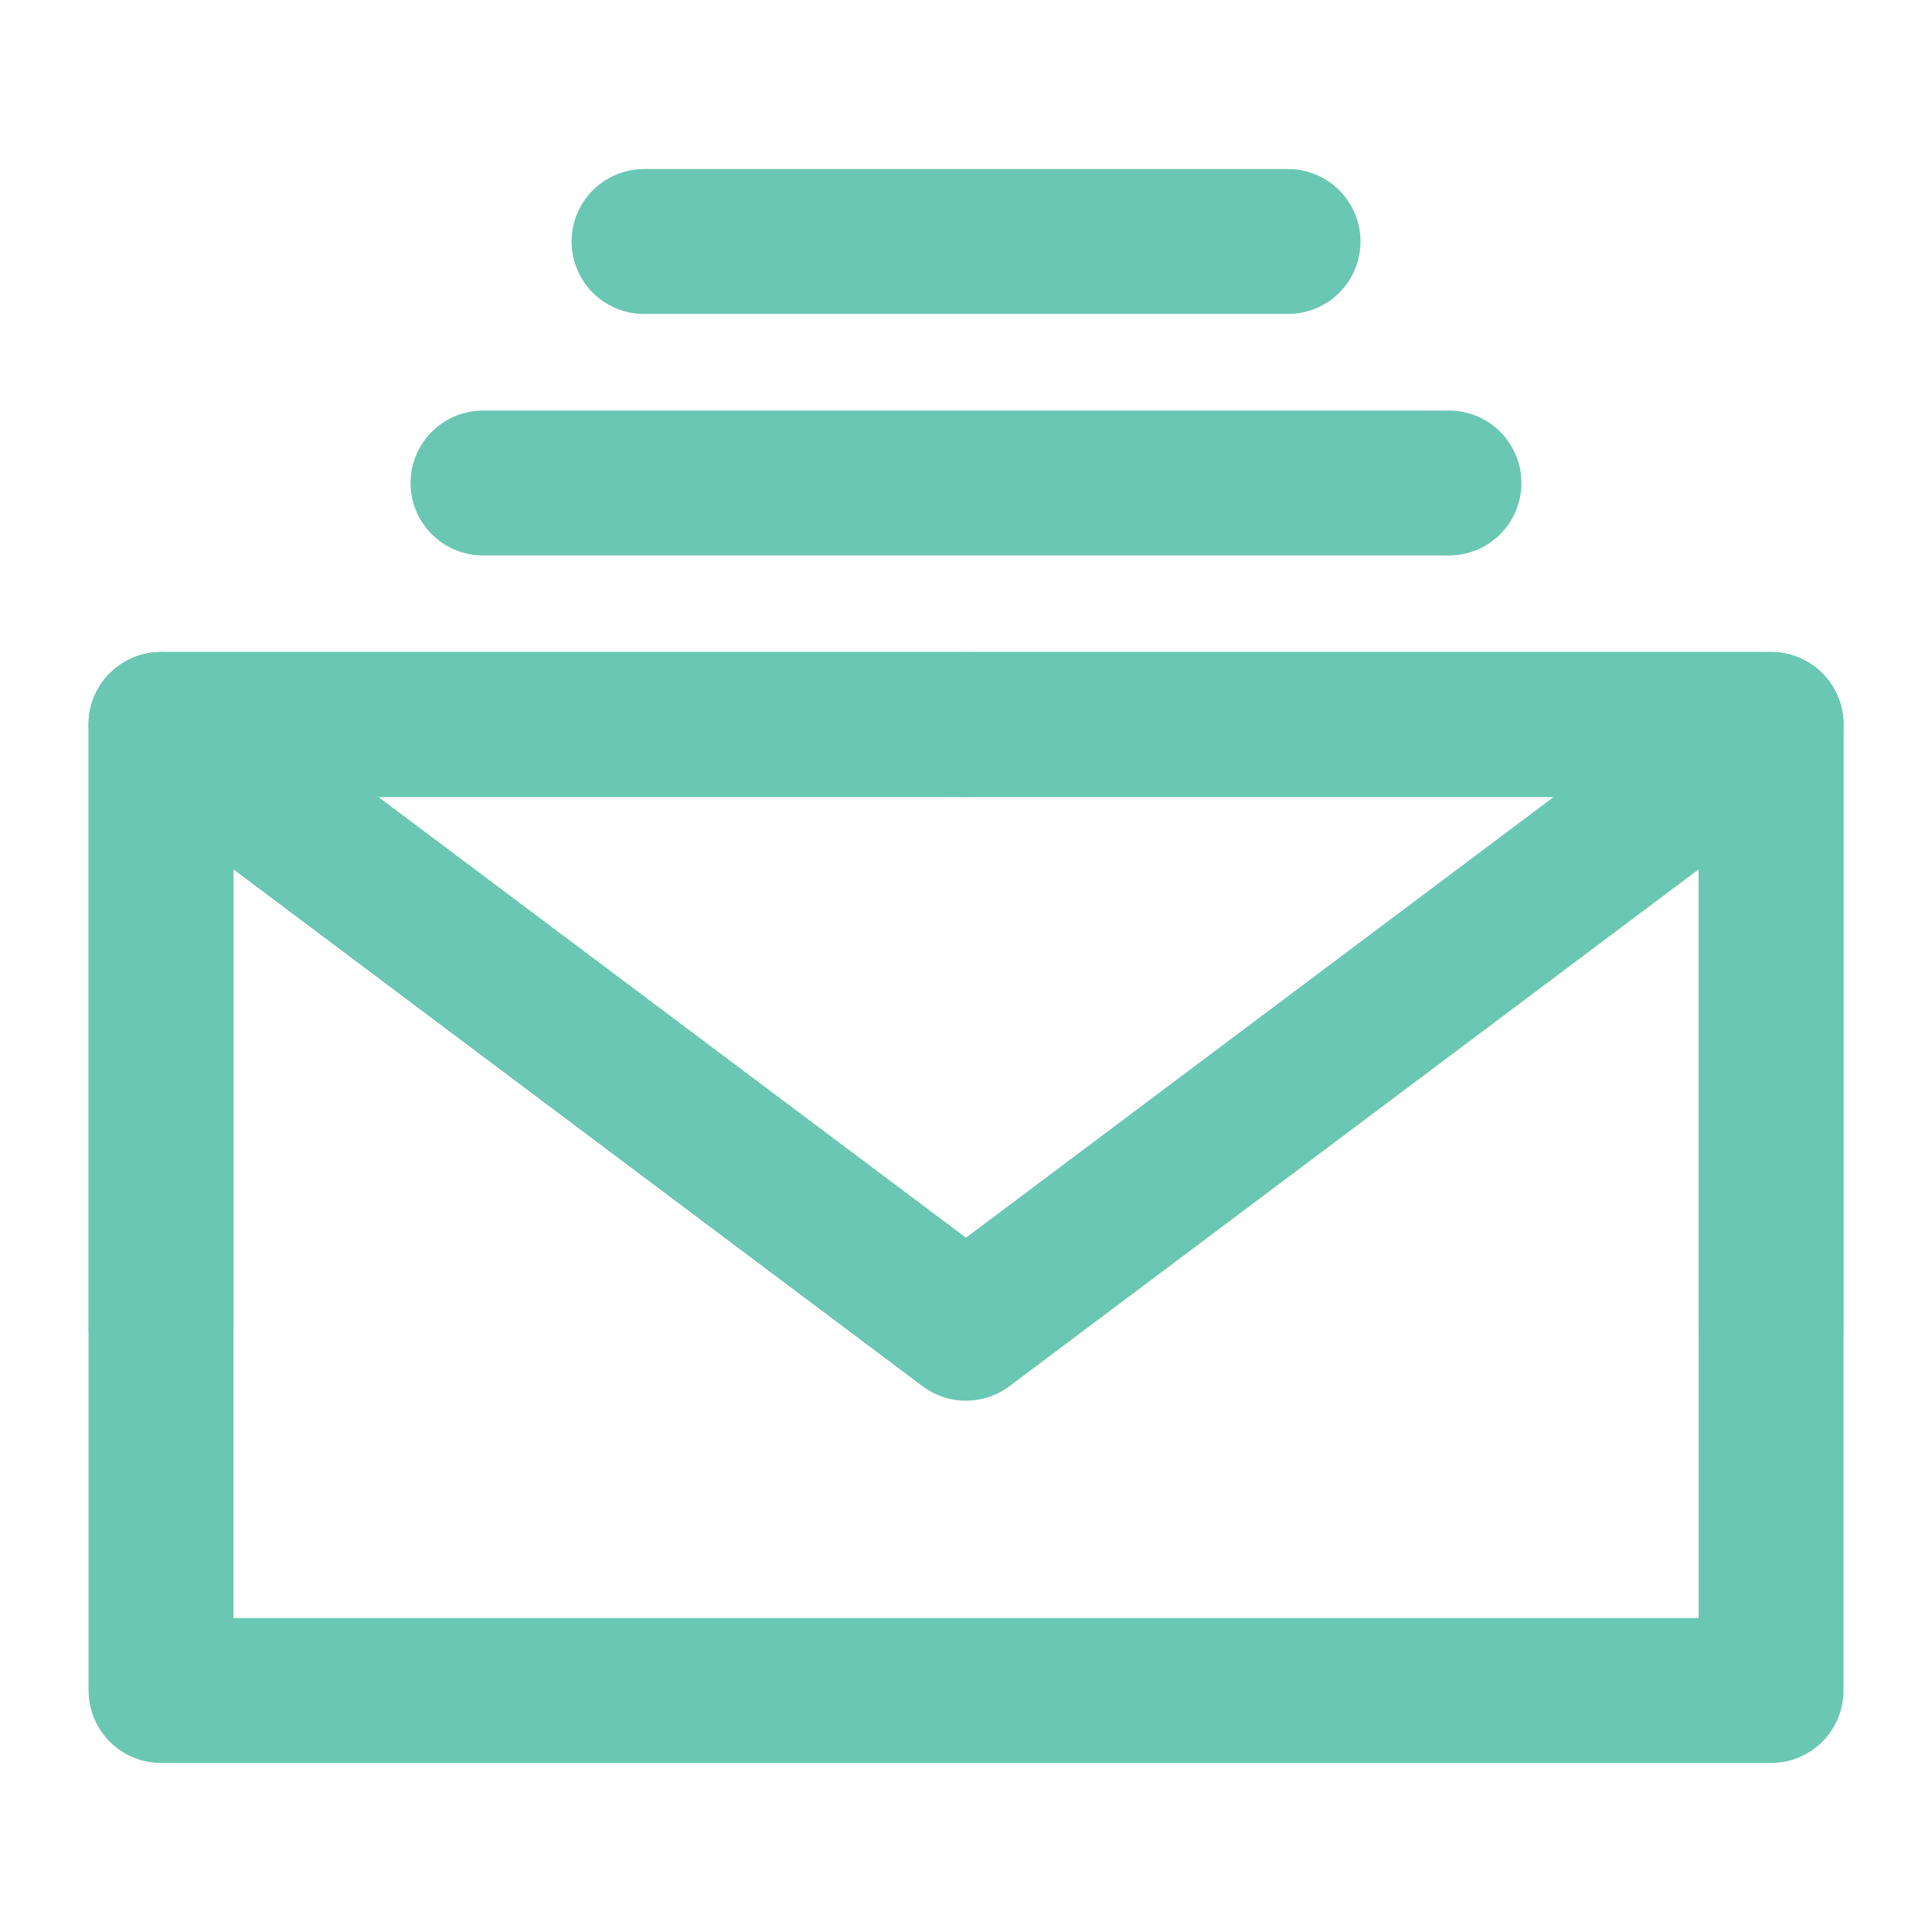
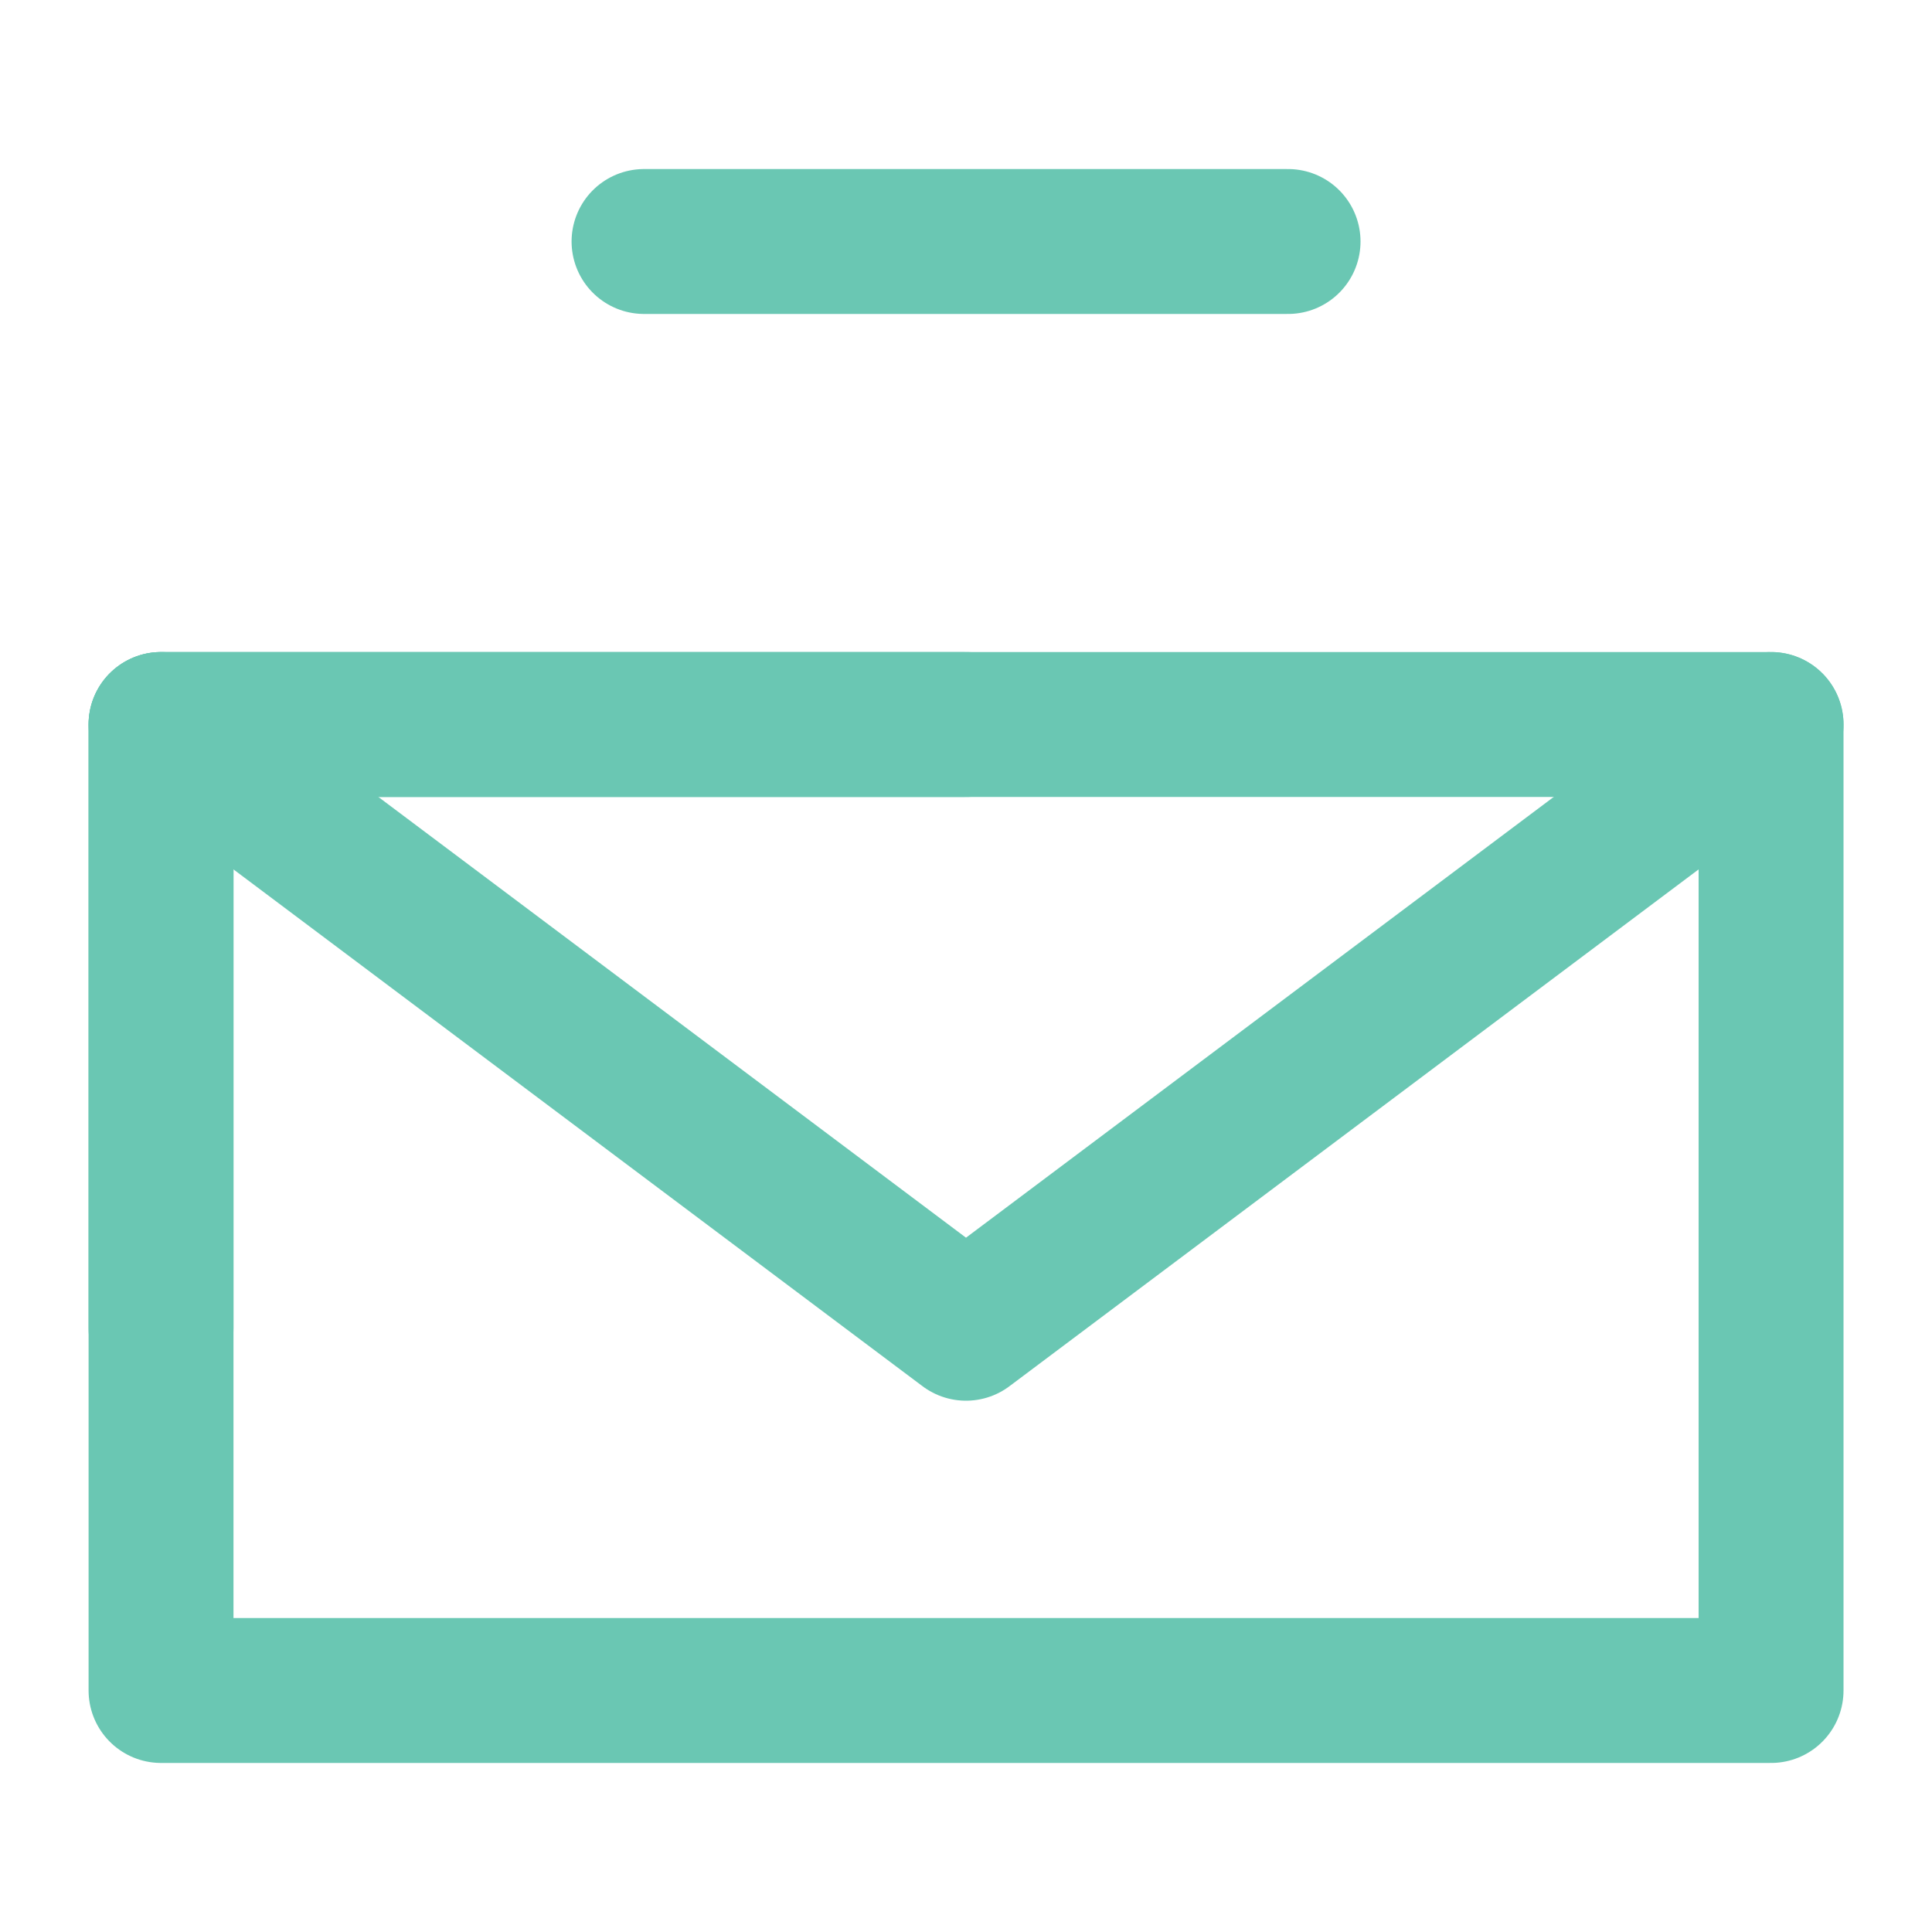
<svg xmlns="http://www.w3.org/2000/svg" viewBox="0 0 20 20" width="20" height="20" fill="none">
-   <rect id="邮件包 1" width="20" height="20" x="0" y="0" />
  <path id="矢量 570" d="M18.334 17.5L18.334 12.5L18.334 7.5L10 7.5L1.667 7.5L1.667 12.5L1.667 17.5L18.334 17.5Z" fill-rule="nonzero" stroke="rgb(106,199,179)" stroke-linejoin="round" stroke-width="1.5" />
  <path id="矢量 571" d="M1.667 7.5L10 13.75L18.334 7.5" fill-rule="nonzero" stroke="rgb(106,199,179)" stroke-linecap="round" stroke-linejoin="round" stroke-width="1.5" />
  <path id="矢量 572" d="M10 7.5L1.667 7.5L1.667 13.75" fill-rule="nonzero" stroke="rgb(106,199,179)" stroke-linecap="round" stroke-linejoin="round" stroke-width="1.5" />
-   <path id="矢量 573" d="M18.333 13.75L18.333 7.5L10 7.5" fill-rule="nonzero" stroke="rgb(106,199,179)" stroke-linecap="round" stroke-linejoin="round" stroke-width="1.5" />
-   <path id="矢量 574" d="M5 5L15 5" stroke="rgb(106,199,179)" stroke-linecap="round" stroke-linejoin="round" stroke-width="1.5" />
  <path id="矢量 575" d="M6.667 2.5L13.334 2.5" stroke="rgb(106,199,179)" stroke-linecap="round" stroke-linejoin="round" stroke-width="1.5" />
</svg>